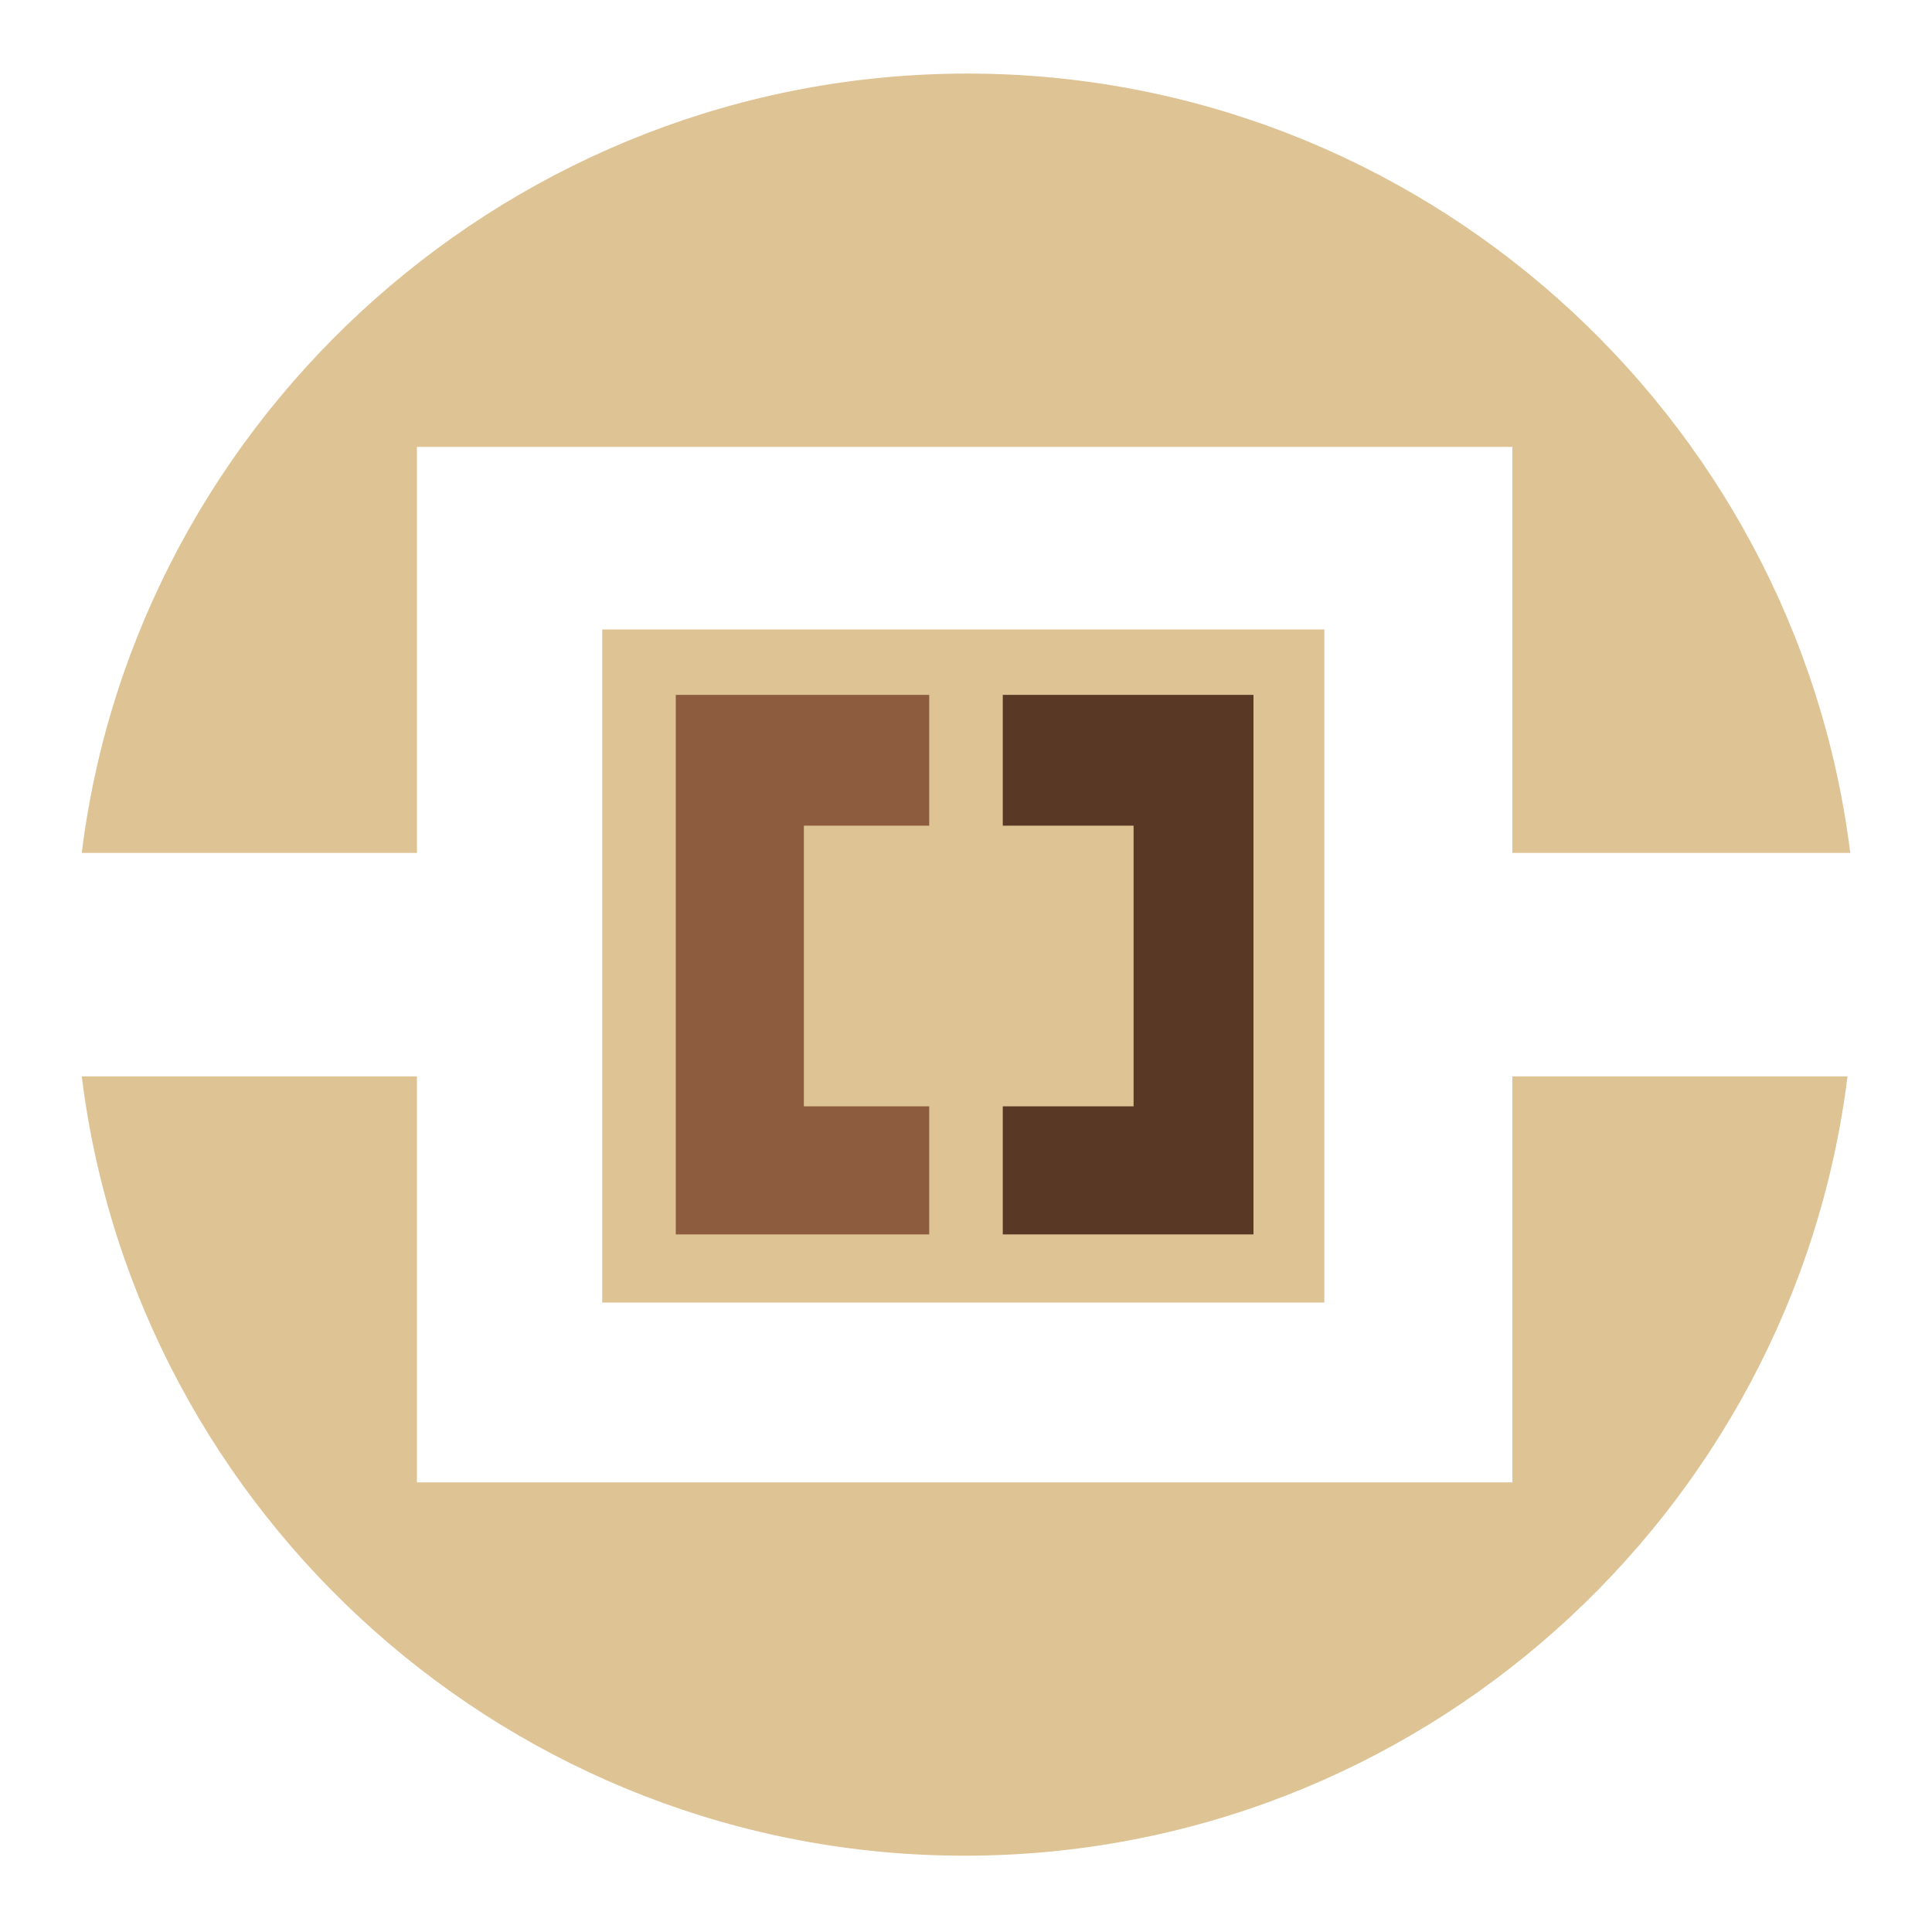
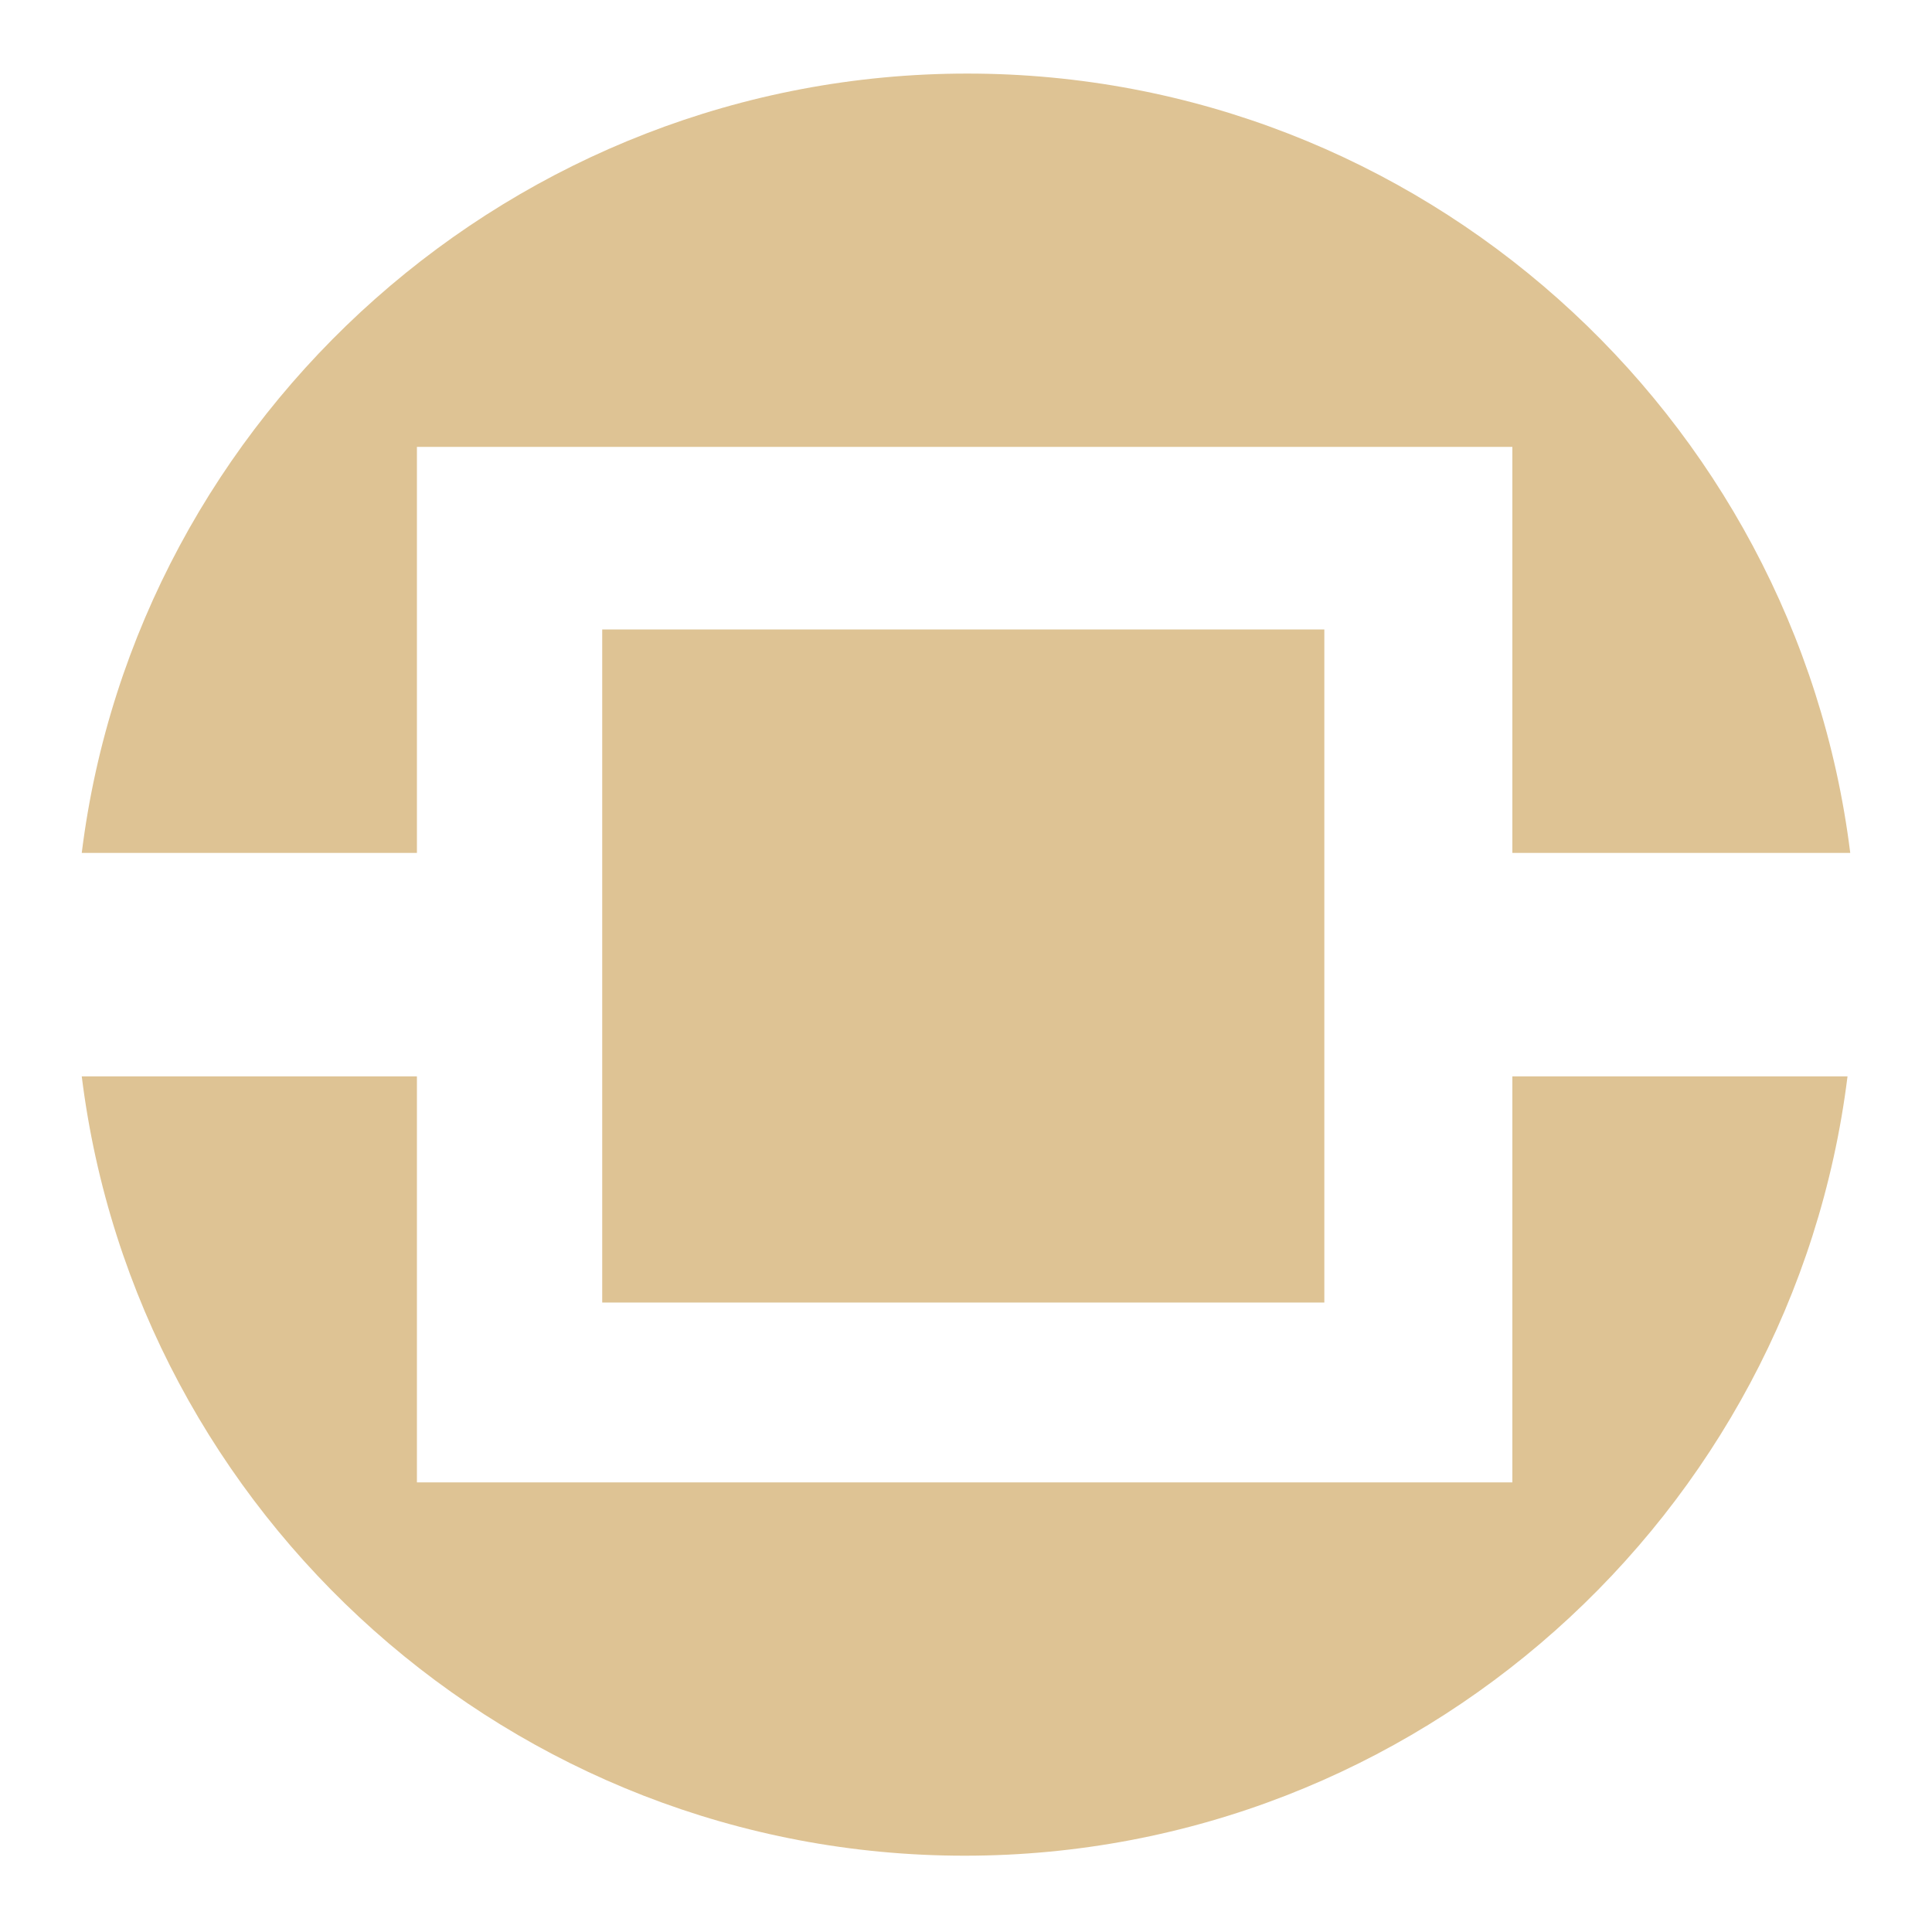
<svg xmlns="http://www.w3.org/2000/svg" id="Ebene_2" viewBox="0 0 70.9 70.9">
  <defs>
    <style>      .st0 {        fill: #593825;      }      .st1 {        fill: #8d5c3f;      }      .st2 {        fill: #dec394;      }    </style>
  </defs>
  <path class="st2" d="M15.3,31.3v-14.9h40.2v14.9h12.4c-2-16.1-15.8-28.6-32.4-28.6S5,15.2,3,31.3h12.4,0Z" />
  <path class="st2" d="M55.5,39.5v14.9H15.3v-14.9H3c2,16.1,15.8,28.6,32.4,28.6s30.4-12.5,32.4-28.6h-12.4,0Z" />
  <rect class="st2" x="22.1" y="23.1" width="26.5" height="24.7" />
-   <polygon class="st0" points="36.8 25.5 36.8 30.3 41.6 30.3 41.6 40.6 36.8 40.6 36.8 45.3 46 45.3 46 25.5 36.8 25.5" />
-   <polygon class="st1" points="34.1 40.6 29.5 40.6 29.5 30.3 34.1 30.3 34.1 25.5 24.8 25.5 24.8 45.3 34.1 45.3 34.1 40.6" />
</svg>